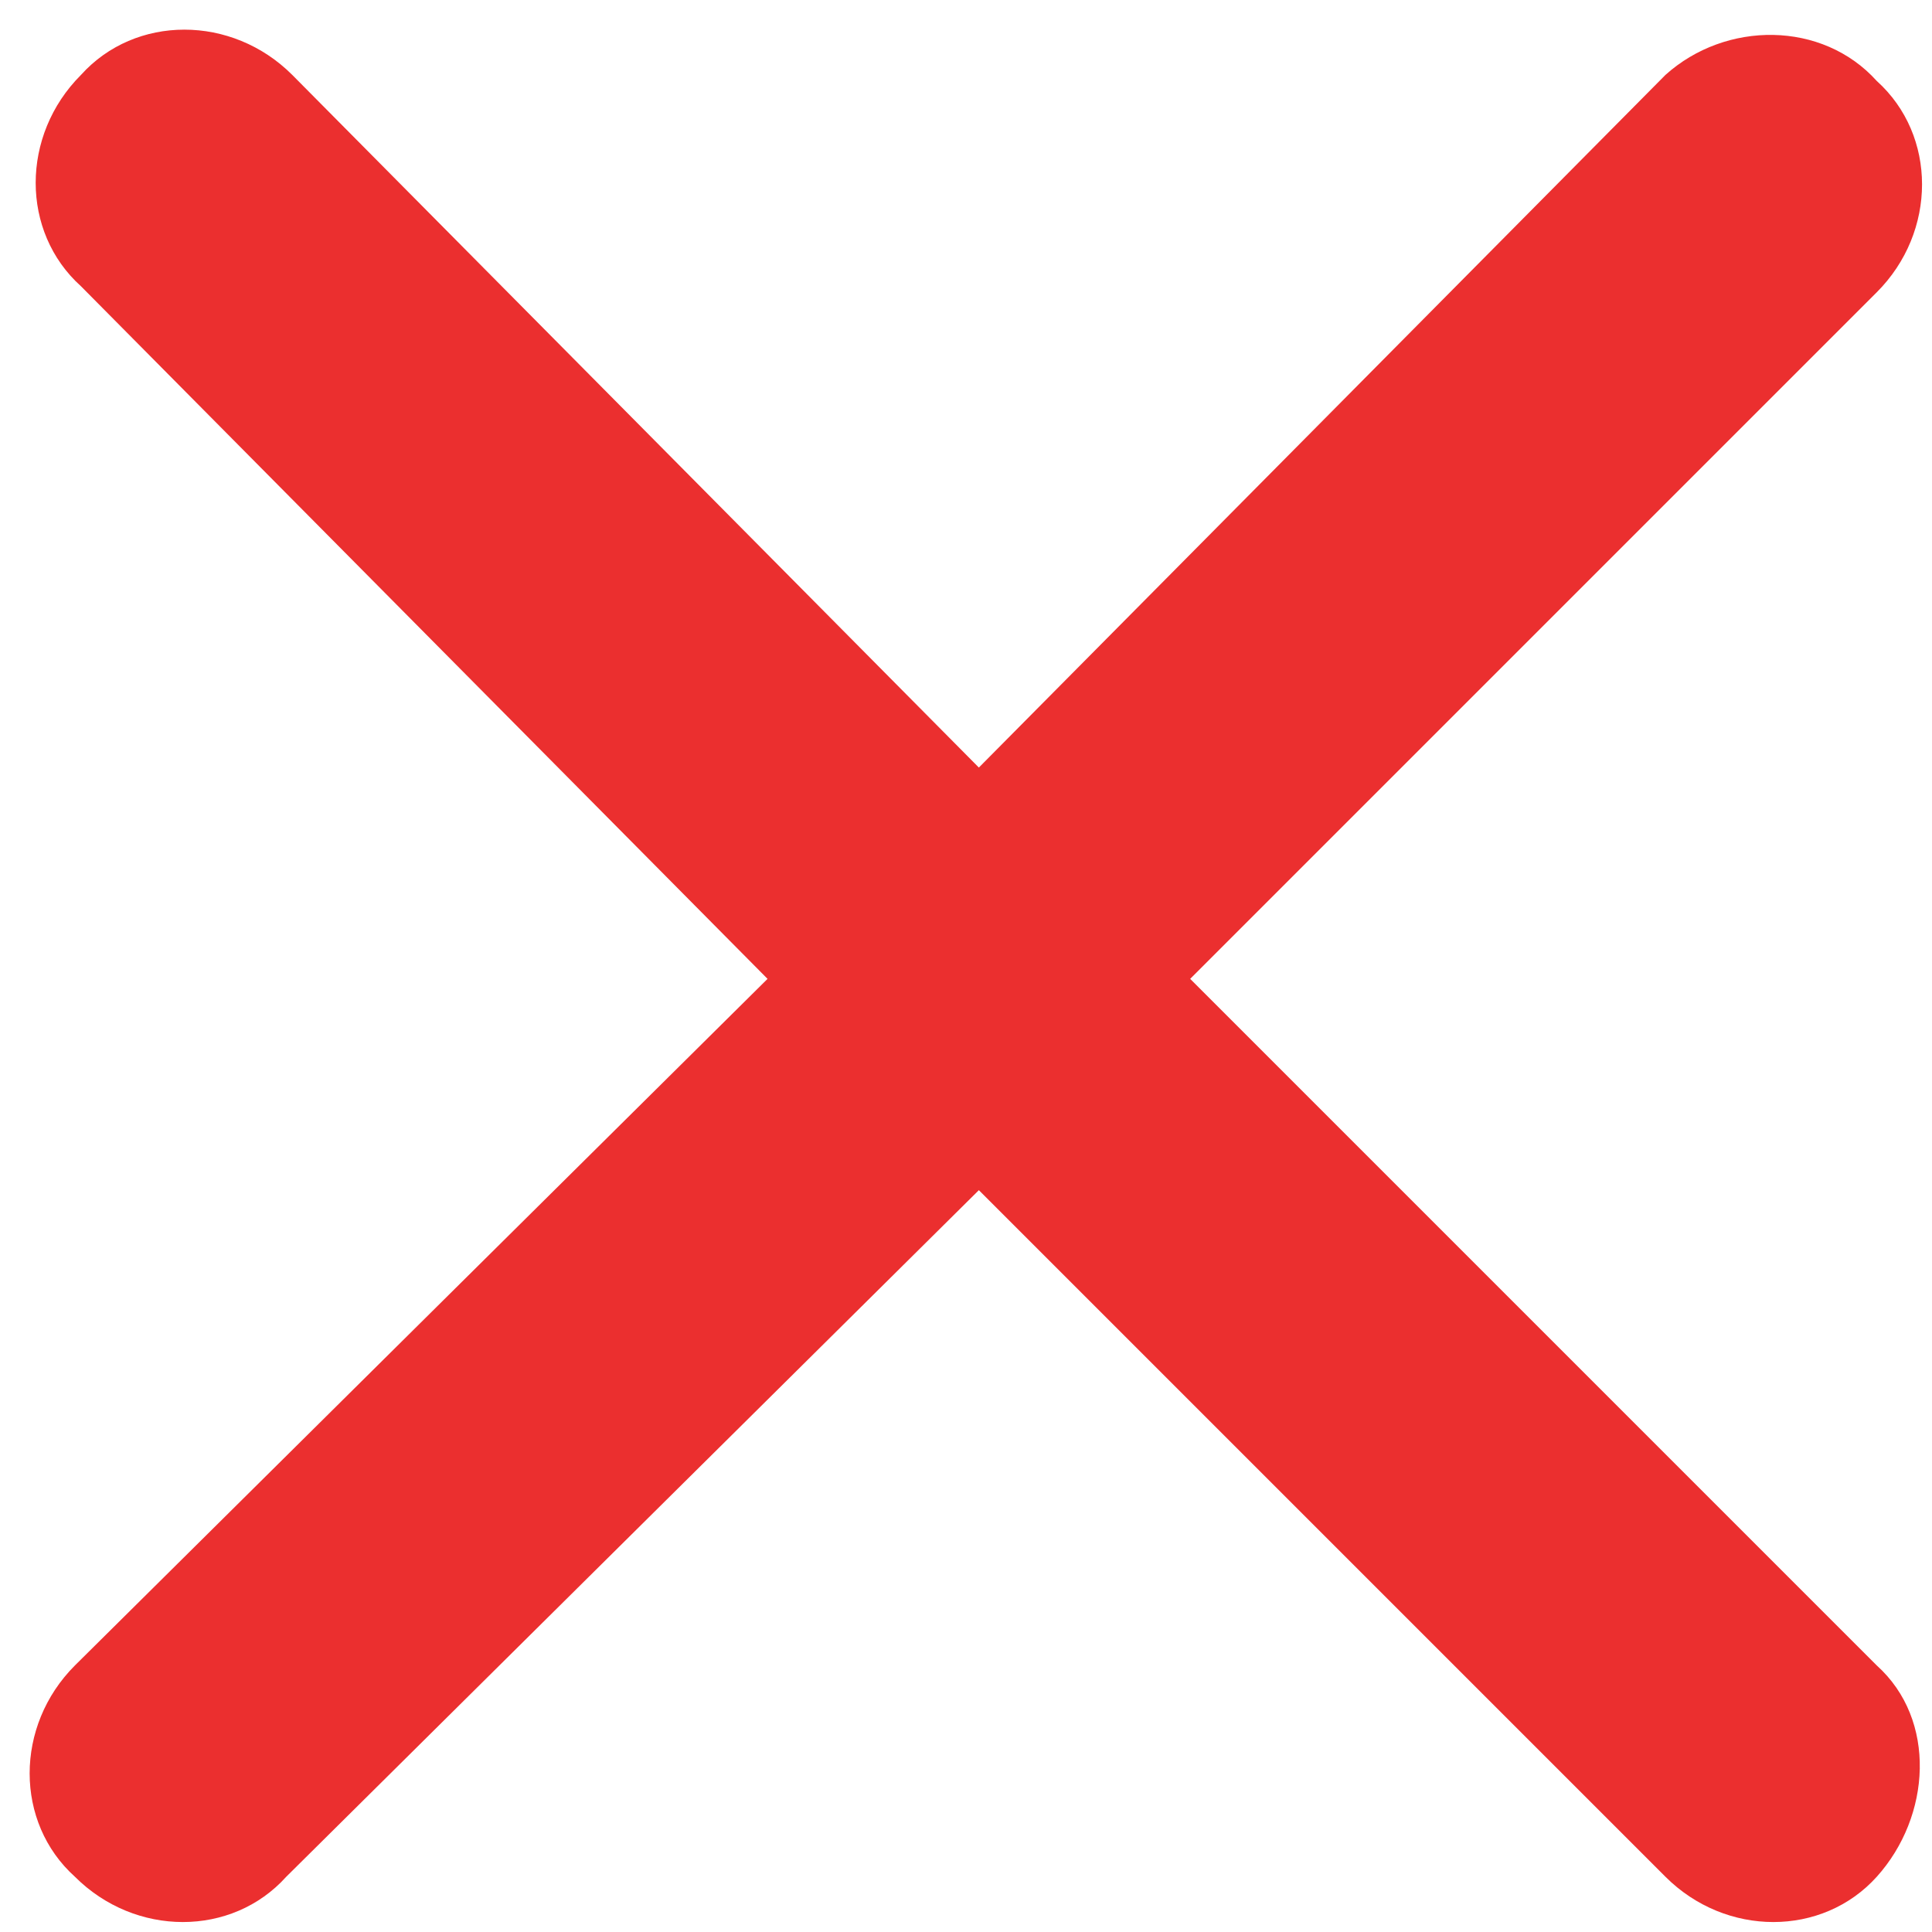
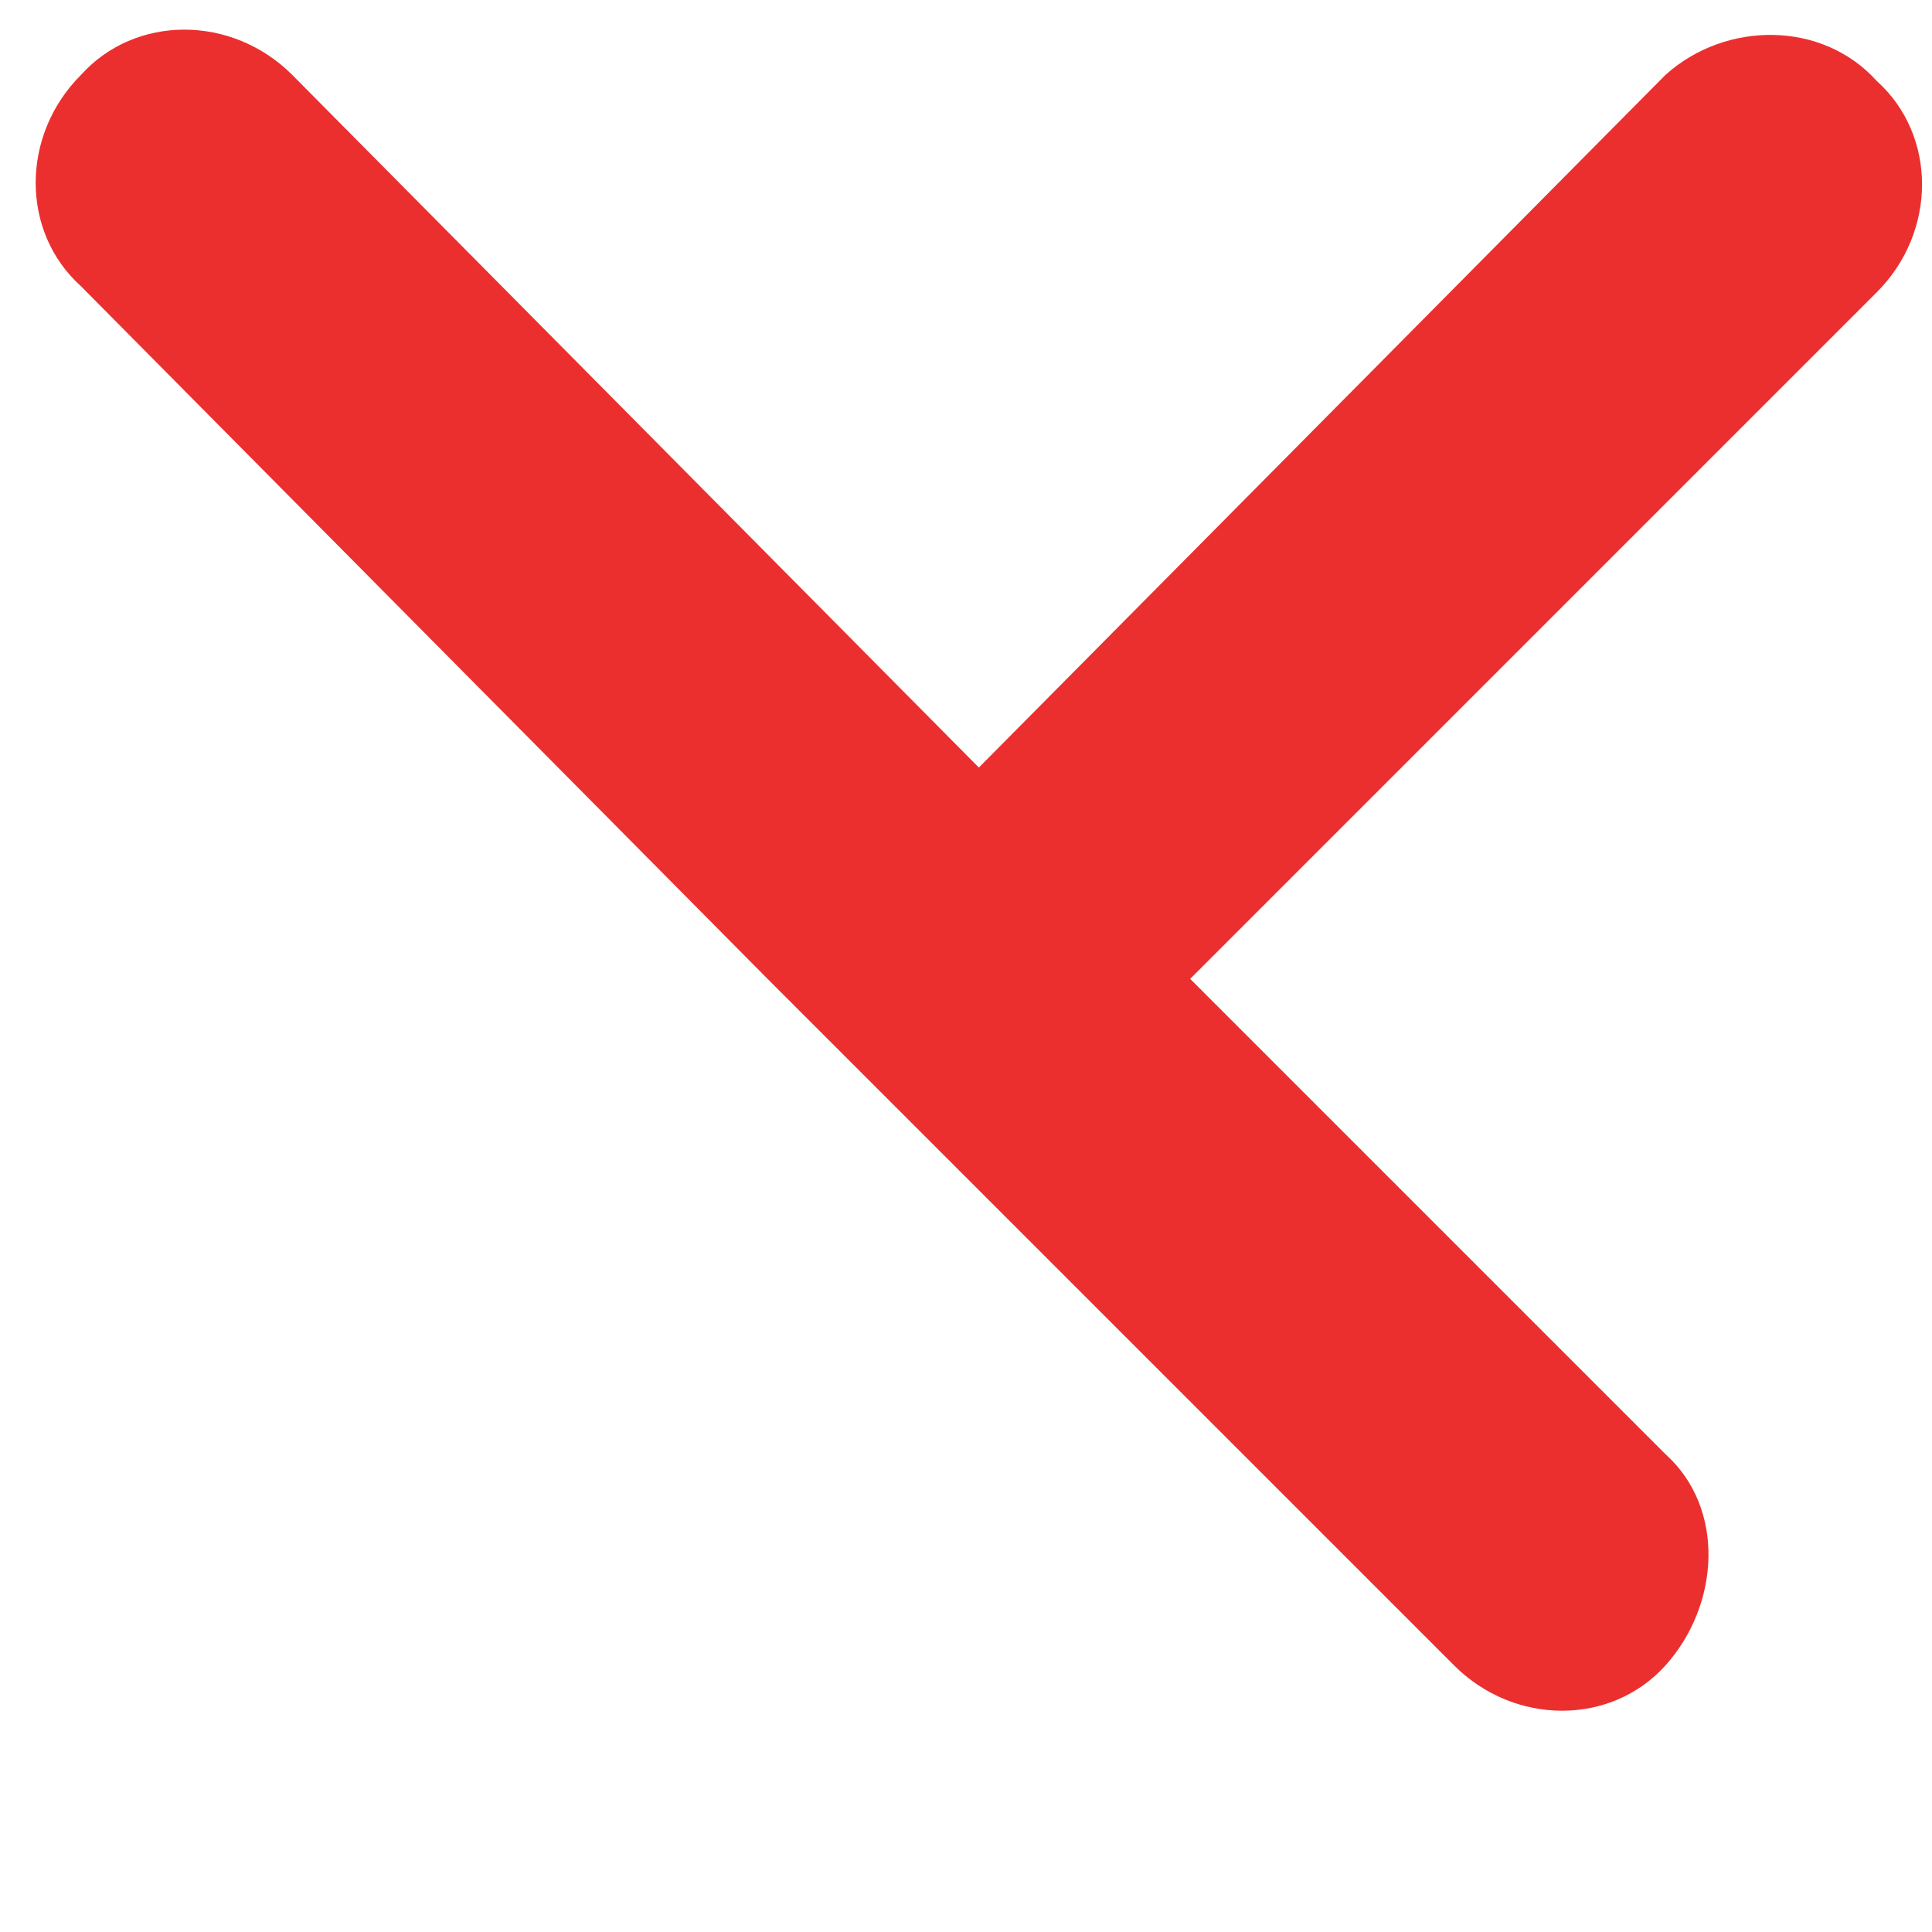
<svg xmlns="http://www.w3.org/2000/svg" width="32" height="32">
-   <path d="M27.585 1.241L16.213 12.713 4.841 1.241c-1-1-2.6-1-3.5 0-1 1-1 2.6 0 3.5l11.372 11.472L1.241 27.585c-1 1-1 2.6 0 3.5 1 1 2.6 1 3.5 0l11.472-11.372 11.372 11.372c1 1 2.6 1 3.5 0 .9-1 1-2.6 0-3.5L19.713 16.213 31.085 4.841c1-1 1-2.6 0-3.5-.9-1-2.5-1-3.5-.1z" fill="#EB2F2F" />
+   <path d="M27.585 1.241L16.213 12.713 4.841 1.241c-1-1-2.6-1-3.5 0-1 1-1 2.6 0 3.5l11.372 11.472L1.241 27.585l11.472-11.372 11.372 11.372c1 1 2.6 1 3.5 0 .9-1 1-2.6 0-3.5L19.713 16.213 31.085 4.841c1-1 1-2.6 0-3.5-.9-1-2.5-1-3.5-.1z" fill="#EB2F2F" />
</svg>